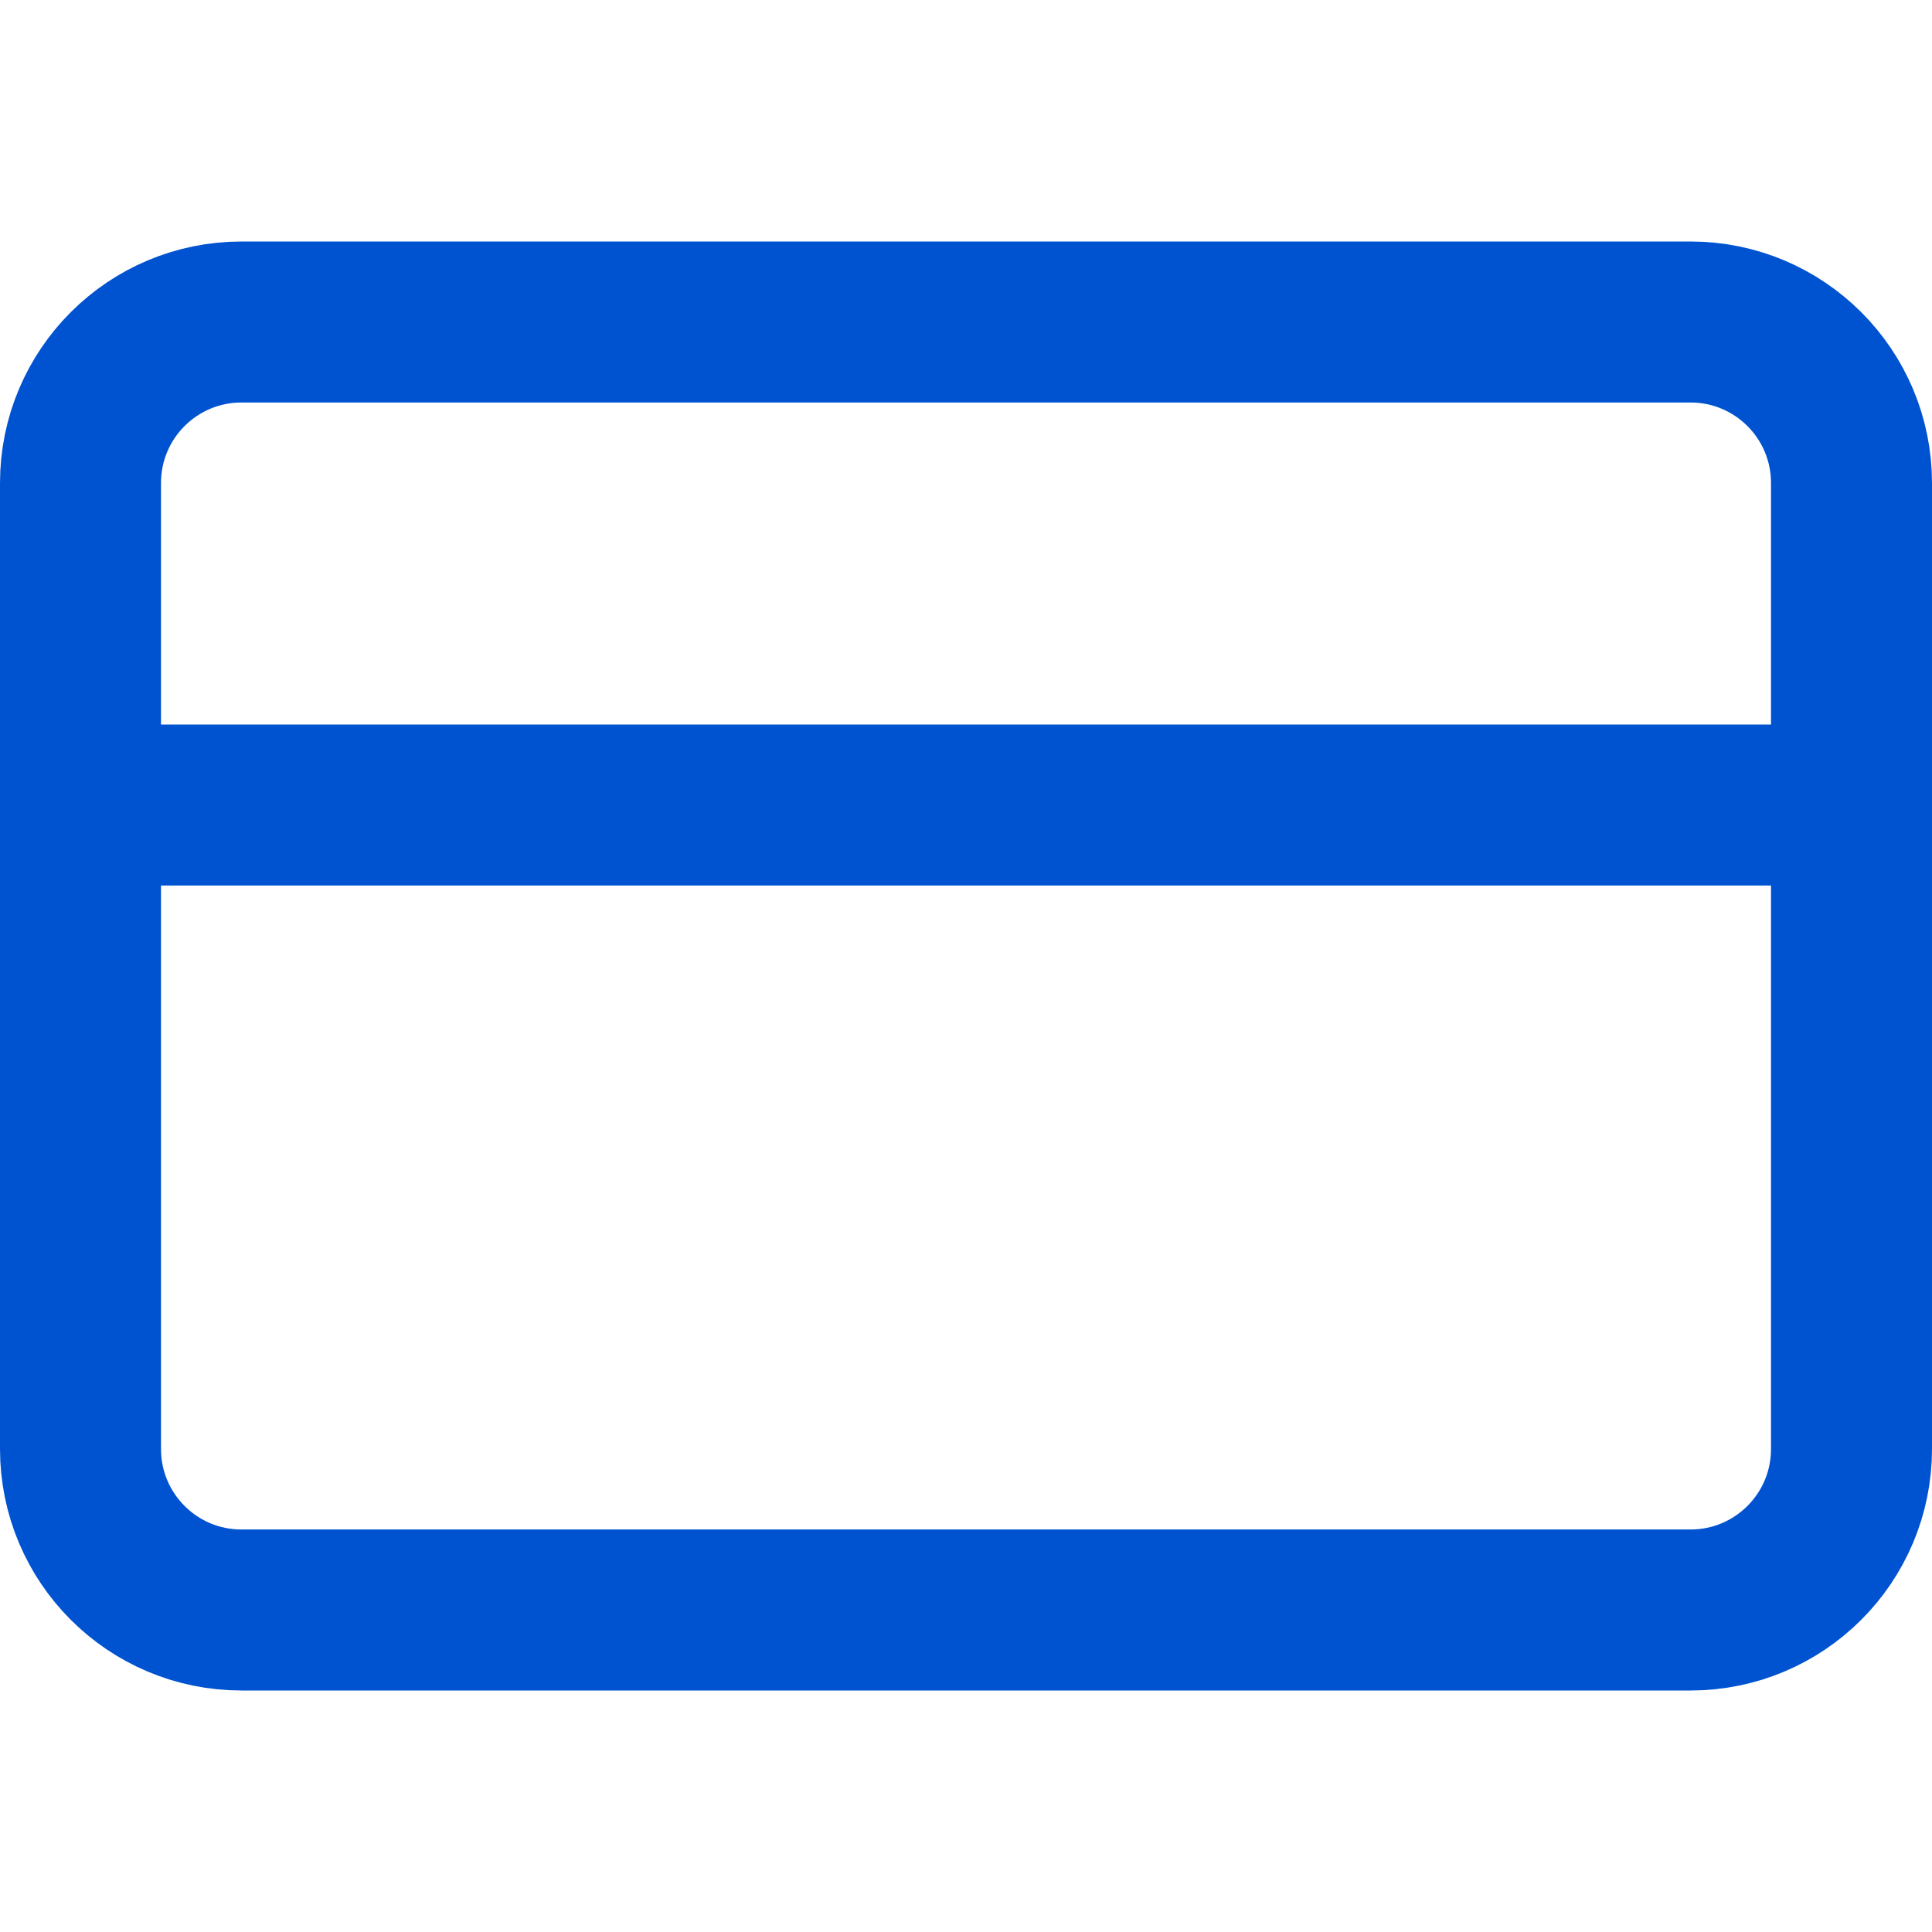
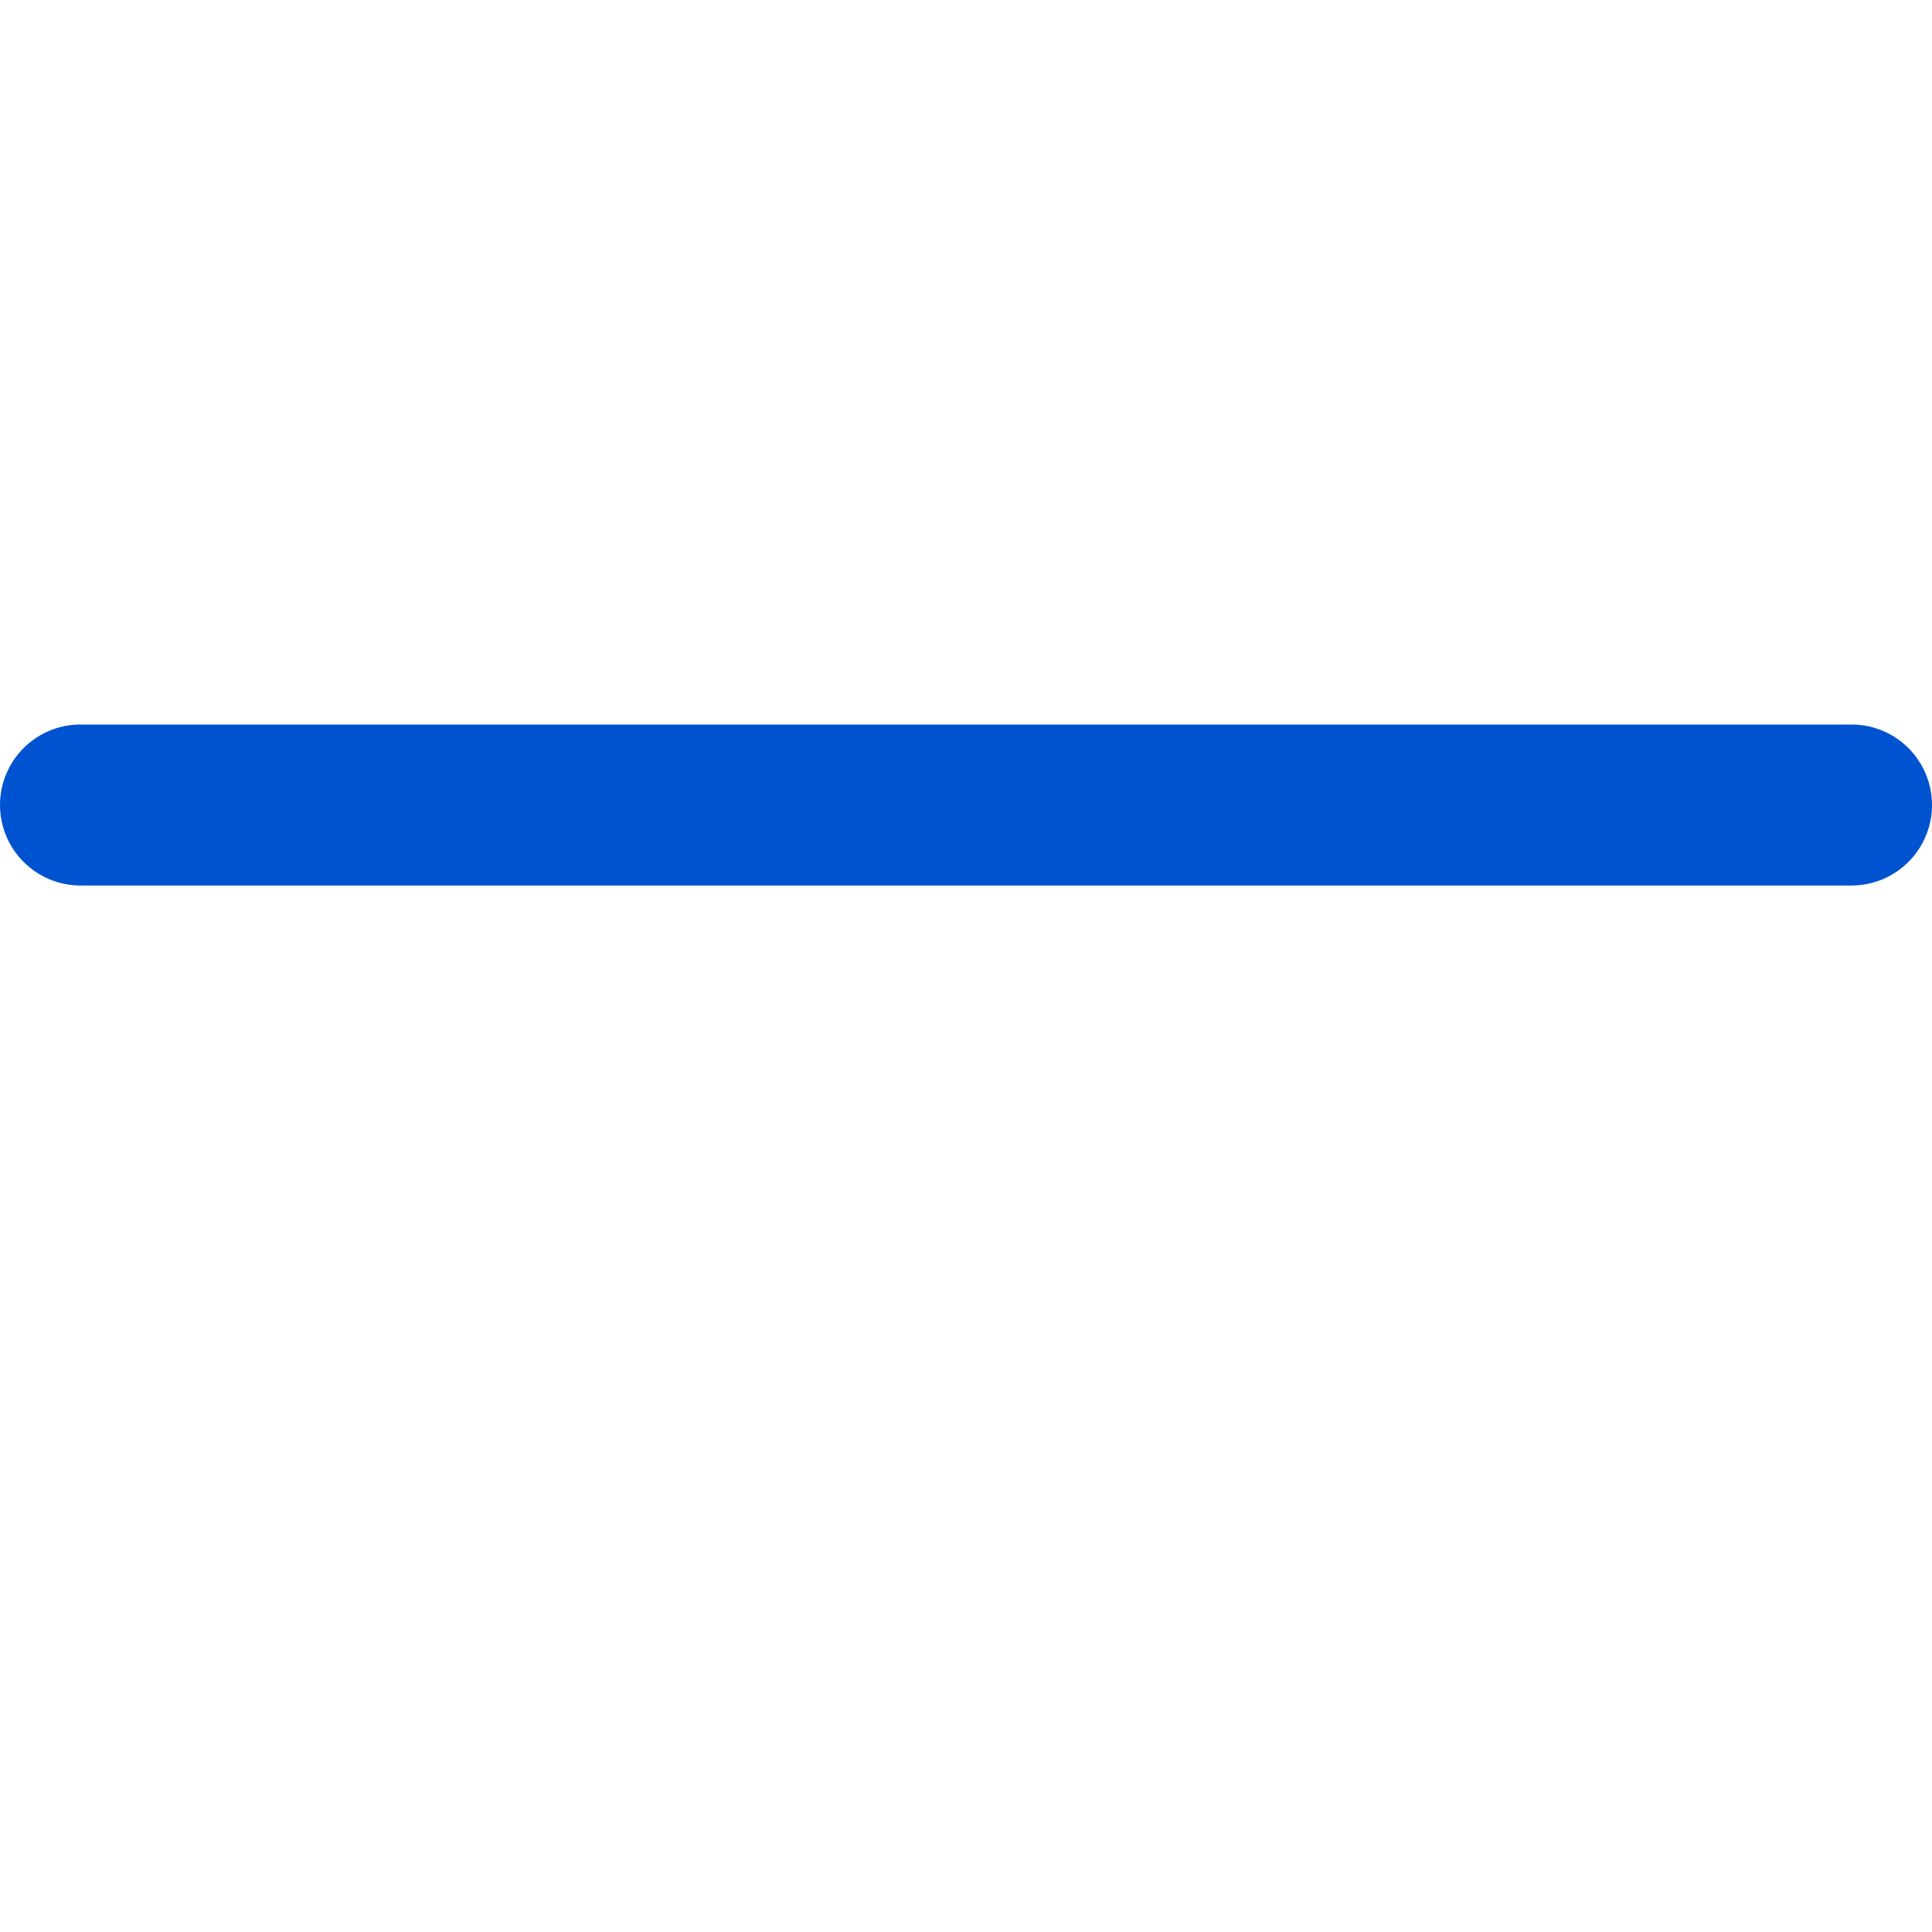
<svg xmlns="http://www.w3.org/2000/svg" width="24" height="24" viewBox="0 0 24 24" fill="none">
-   <path d="M21 4H3C1.895 4 1 4.895 1 6V18C1 19.105 1.895 20 3 20H21C22.105 20 23 19.105 23 18V6C23 4.895 22.105 4 21 4Z" stroke="#0053D0" stroke-width="2" stroke-linecap="round" stroke-linejoin="round" />
  <path d="M1 10H23" stroke="#0053D0" stroke-width="2" stroke-linecap="round" stroke-linejoin="round" />
</svg>